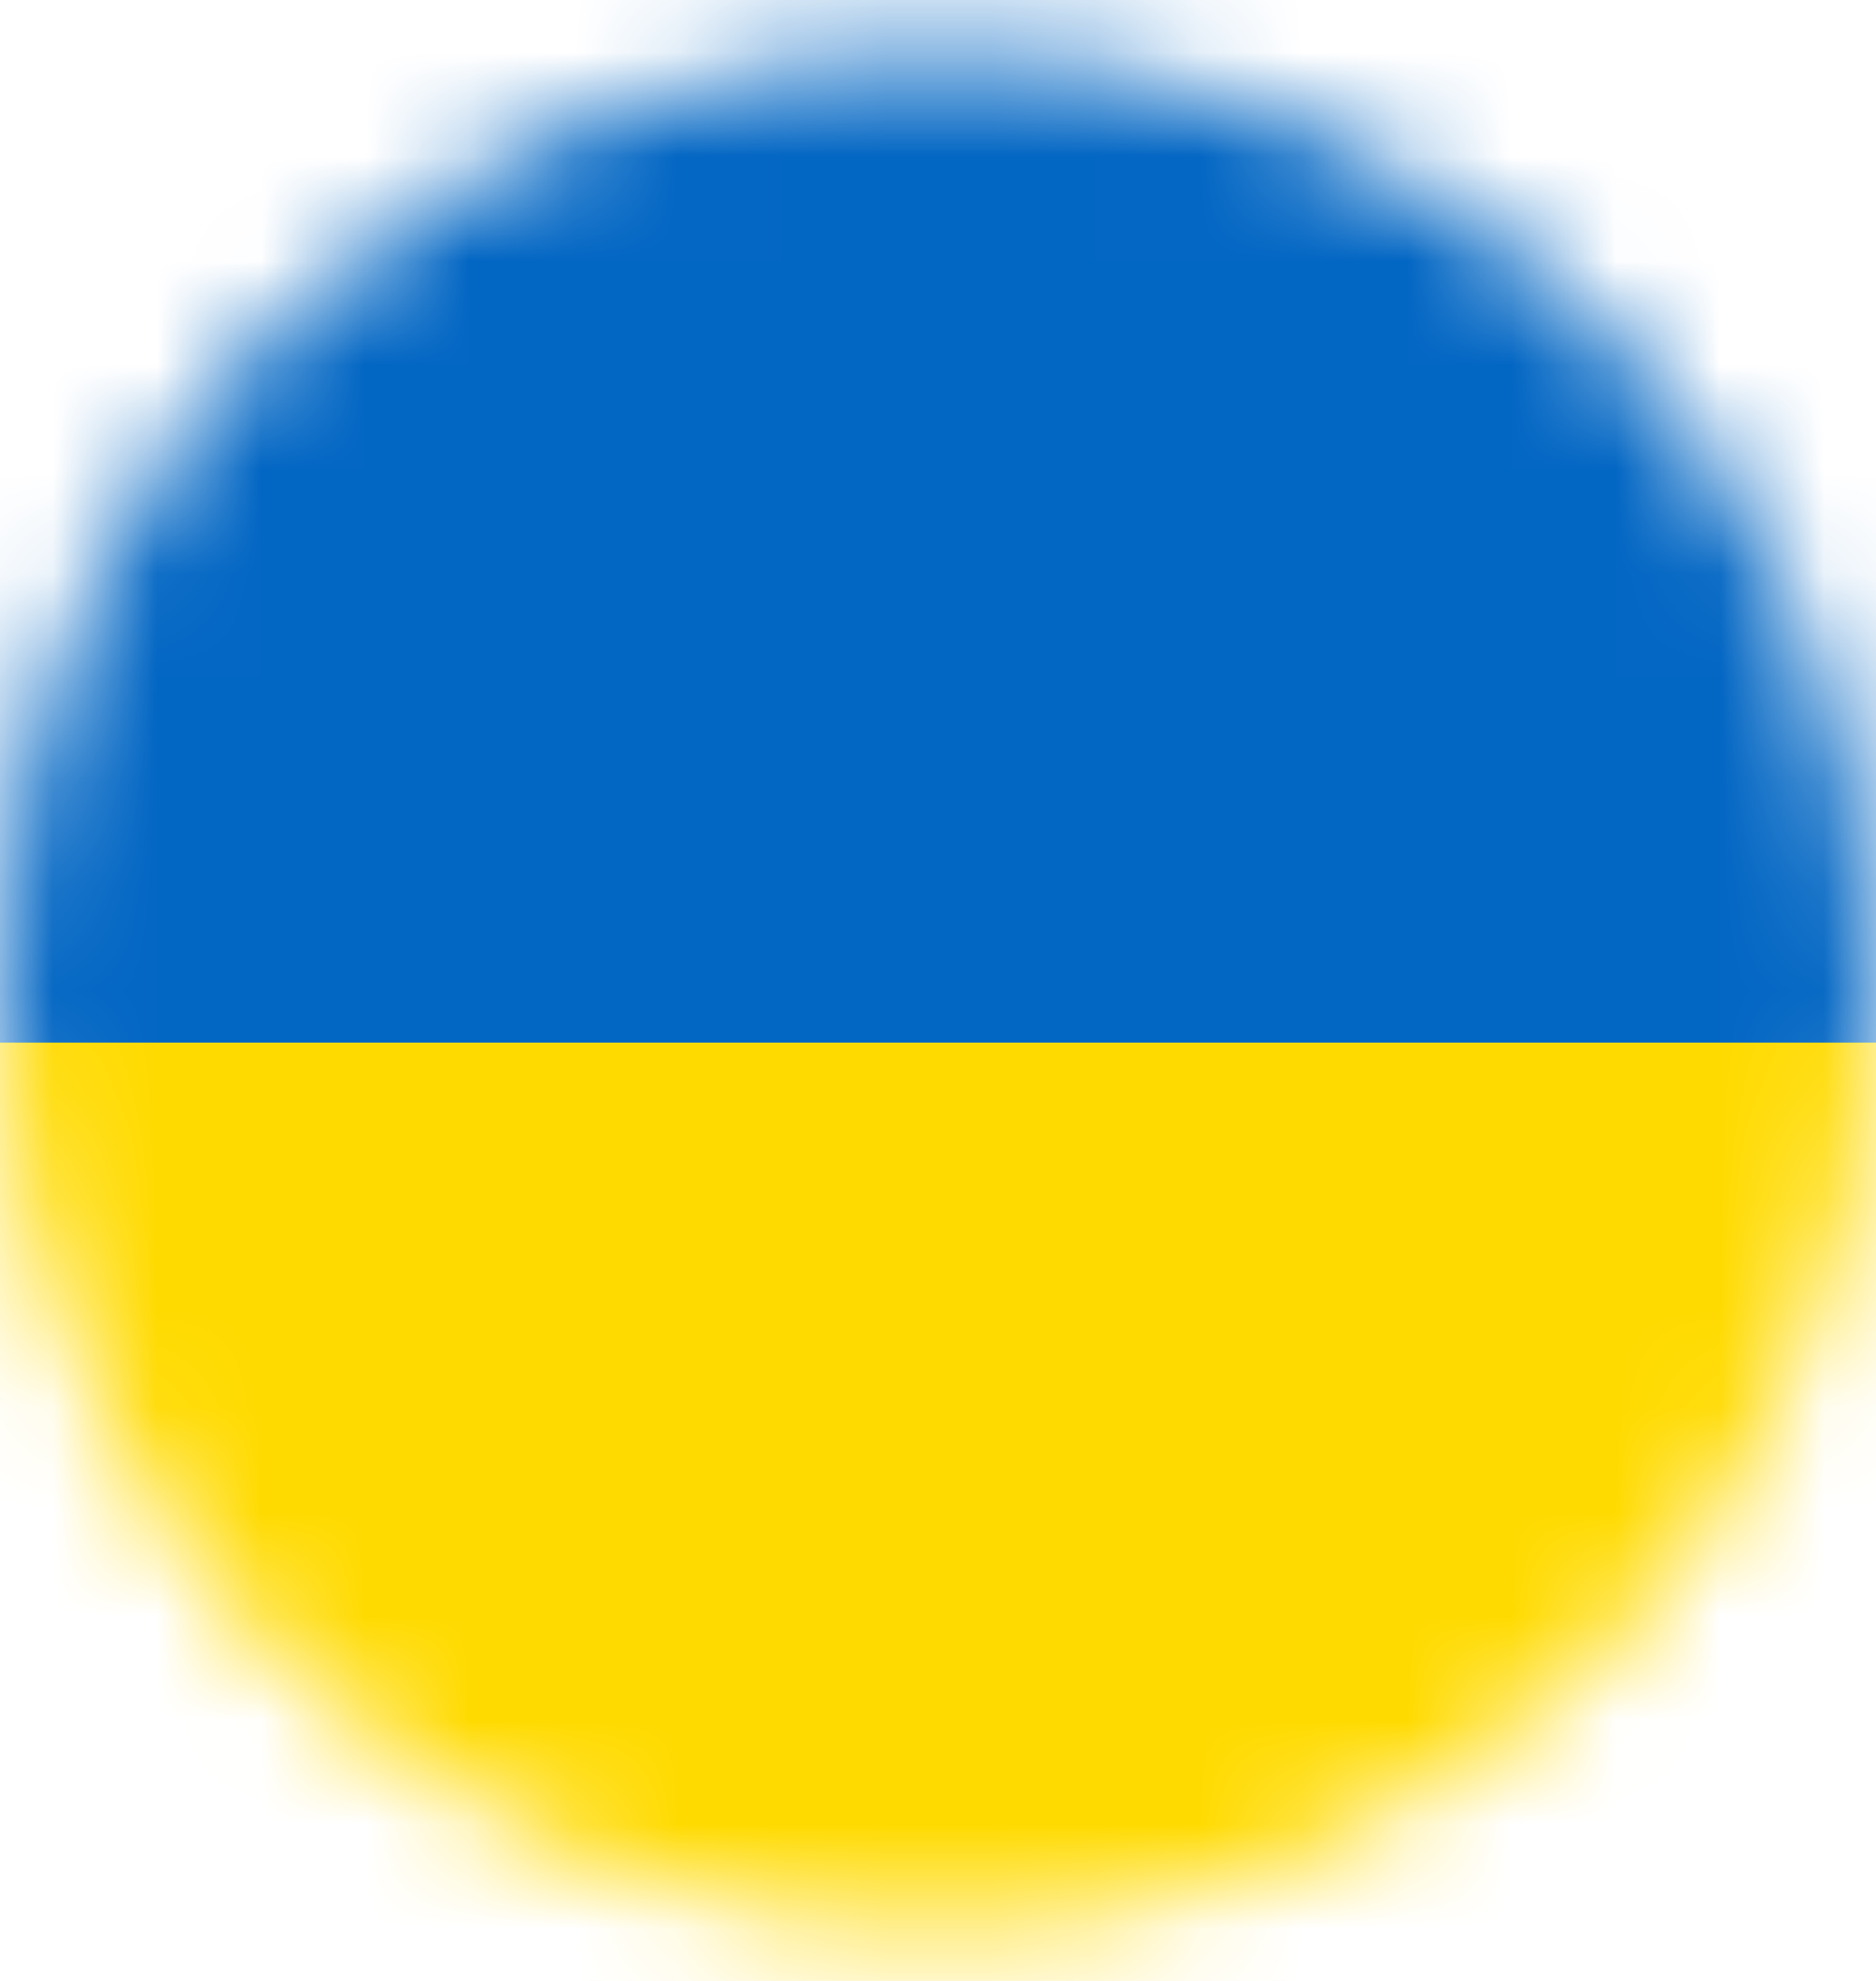
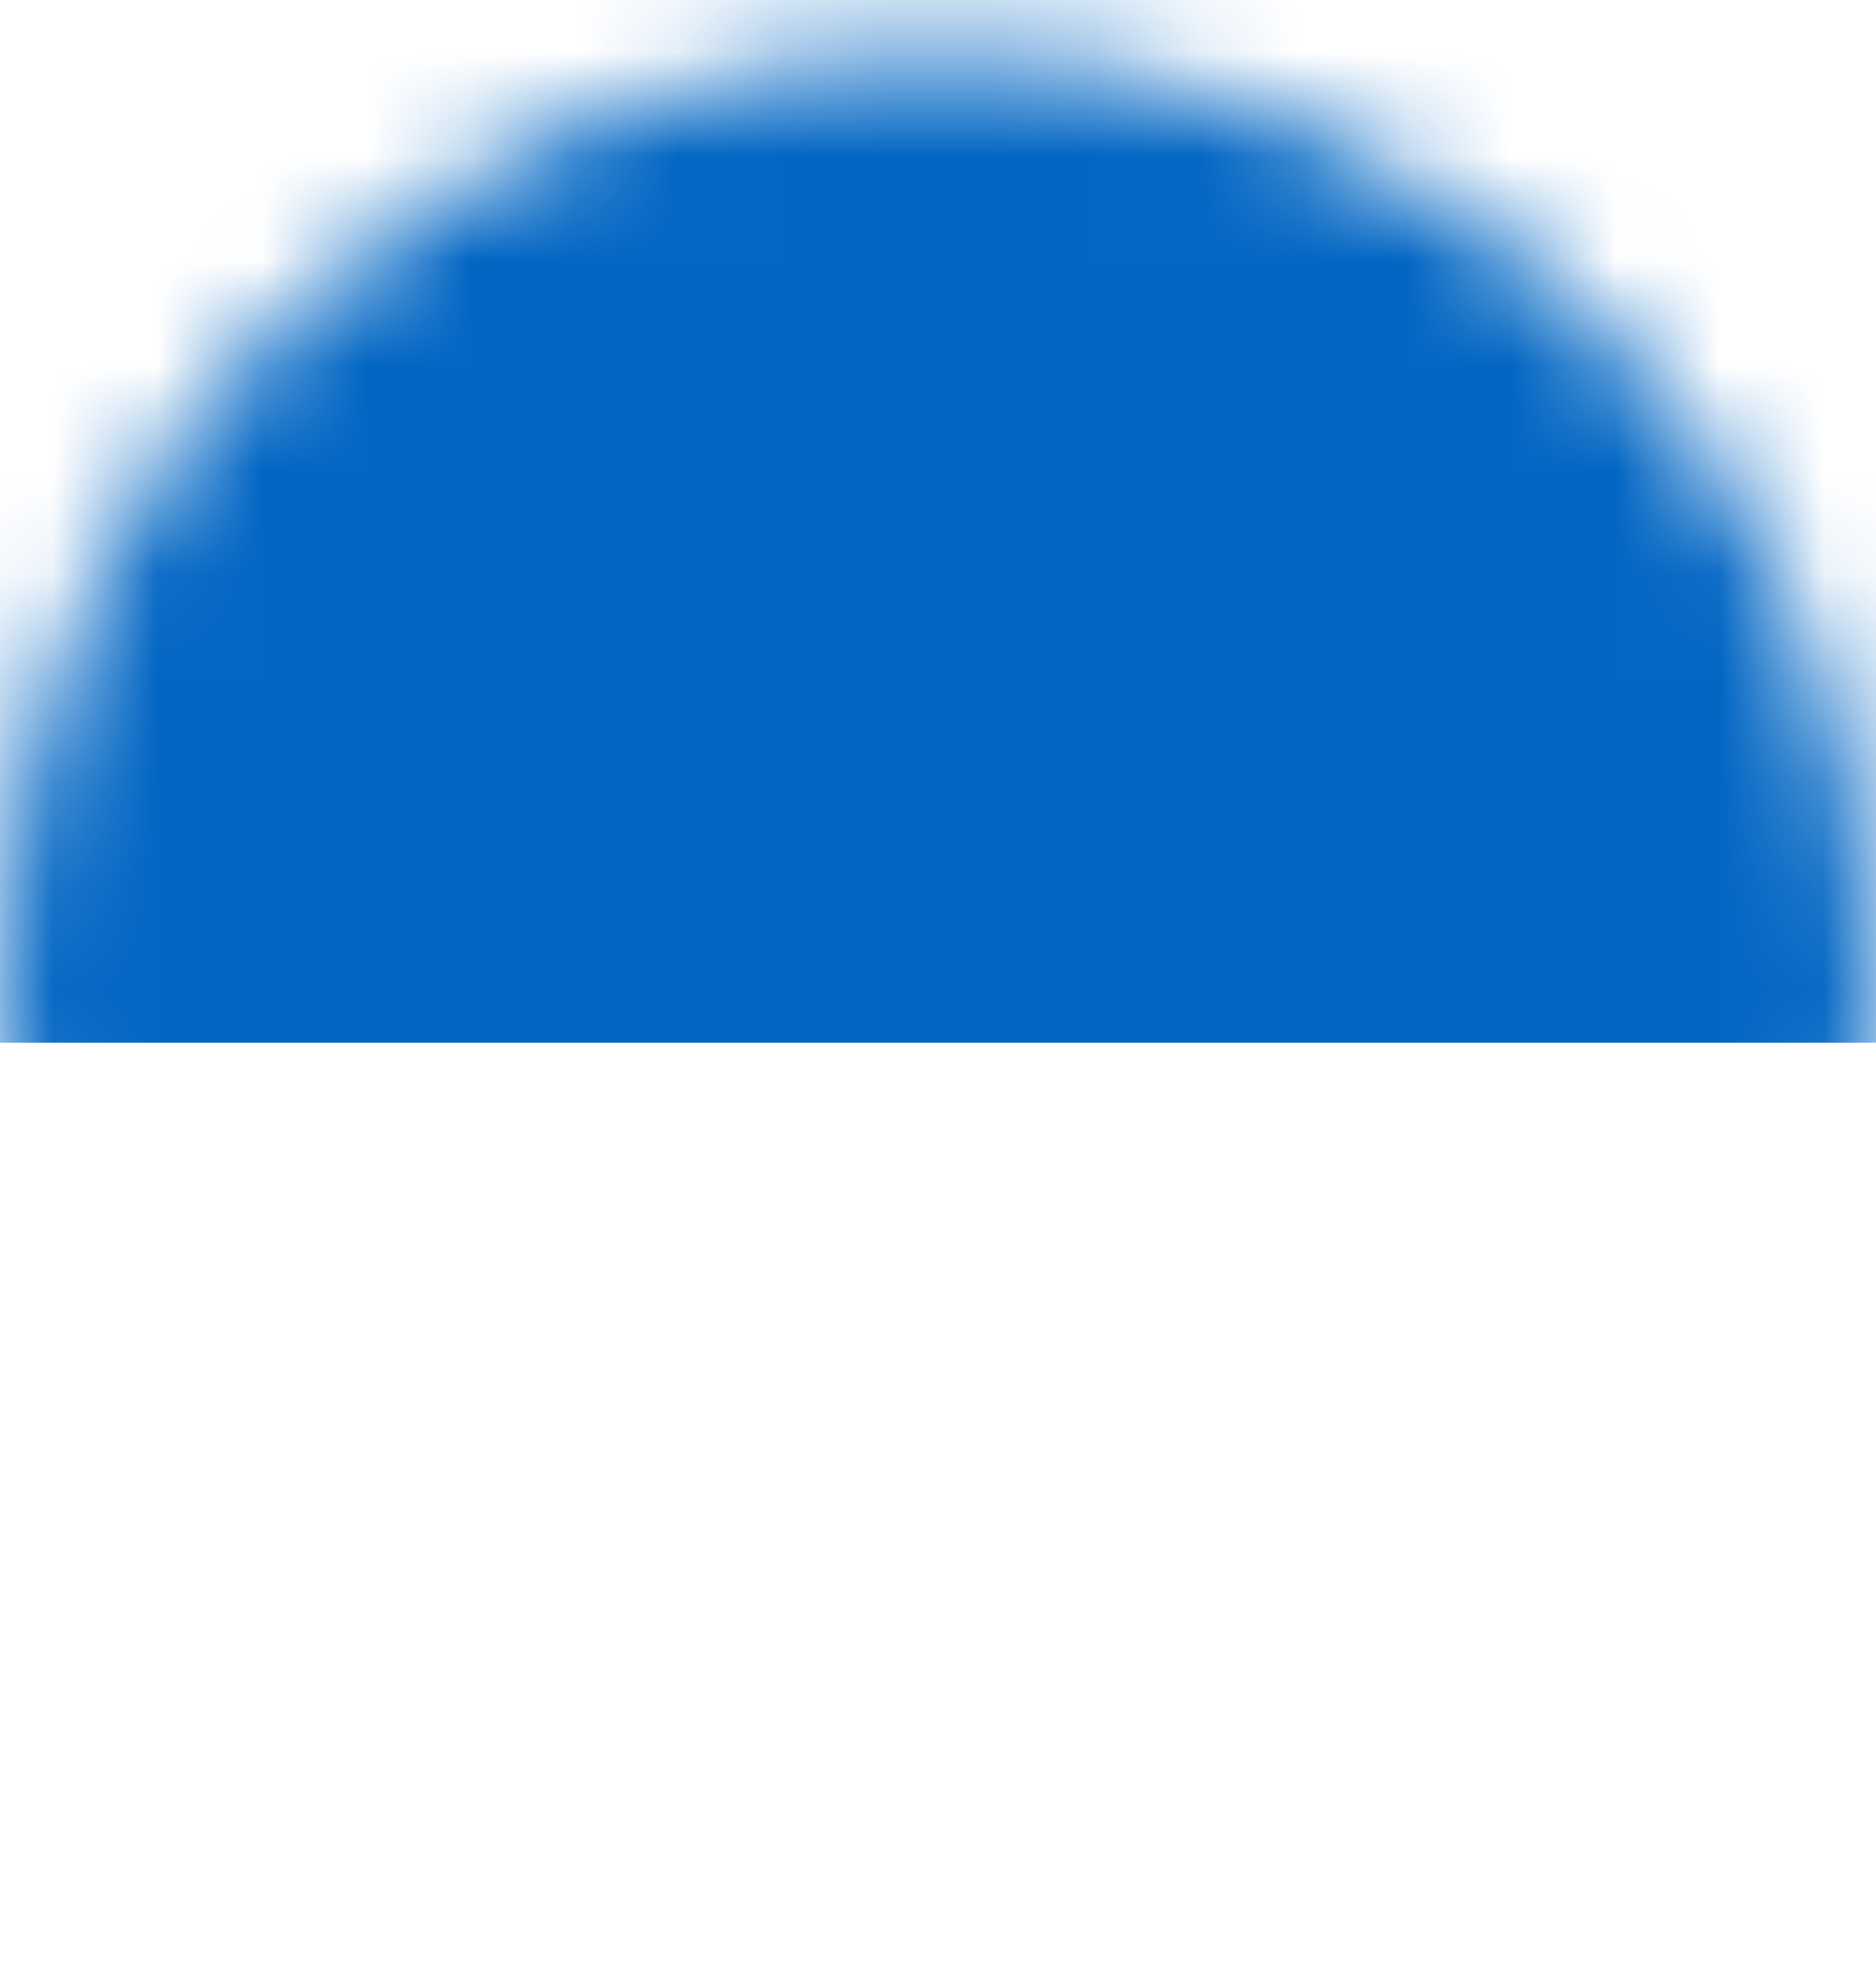
<svg xmlns="http://www.w3.org/2000/svg" width="18" height="19" viewBox="0 0 18 19" fill="none">
  <mask id="mask0_376_5150" style="mask-type:alpha" maskUnits="userSpaceOnUse" x="0" y="0" width="18" height="19">
    <circle cx="9" cy="9.5" r="9" fill="#D9D9D9" />
  </mask>
  <g mask="url(#mask0_376_5150)">
-     <path d="M16.286 0H1.714C0.768 0 0 1.134 0 2.533V16.467C0 17.866 0.768 19 1.714 19H16.286C17.233 19 18 17.866 18 16.467V2.533C18 1.134 17.233 0 16.286 0Z" fill="#FFDA00" />
    <path fill-rule="evenodd" clip-rule="evenodd" d="M0 0H18V10H0V0Z" fill="#0266C3" />
  </g>
</svg>